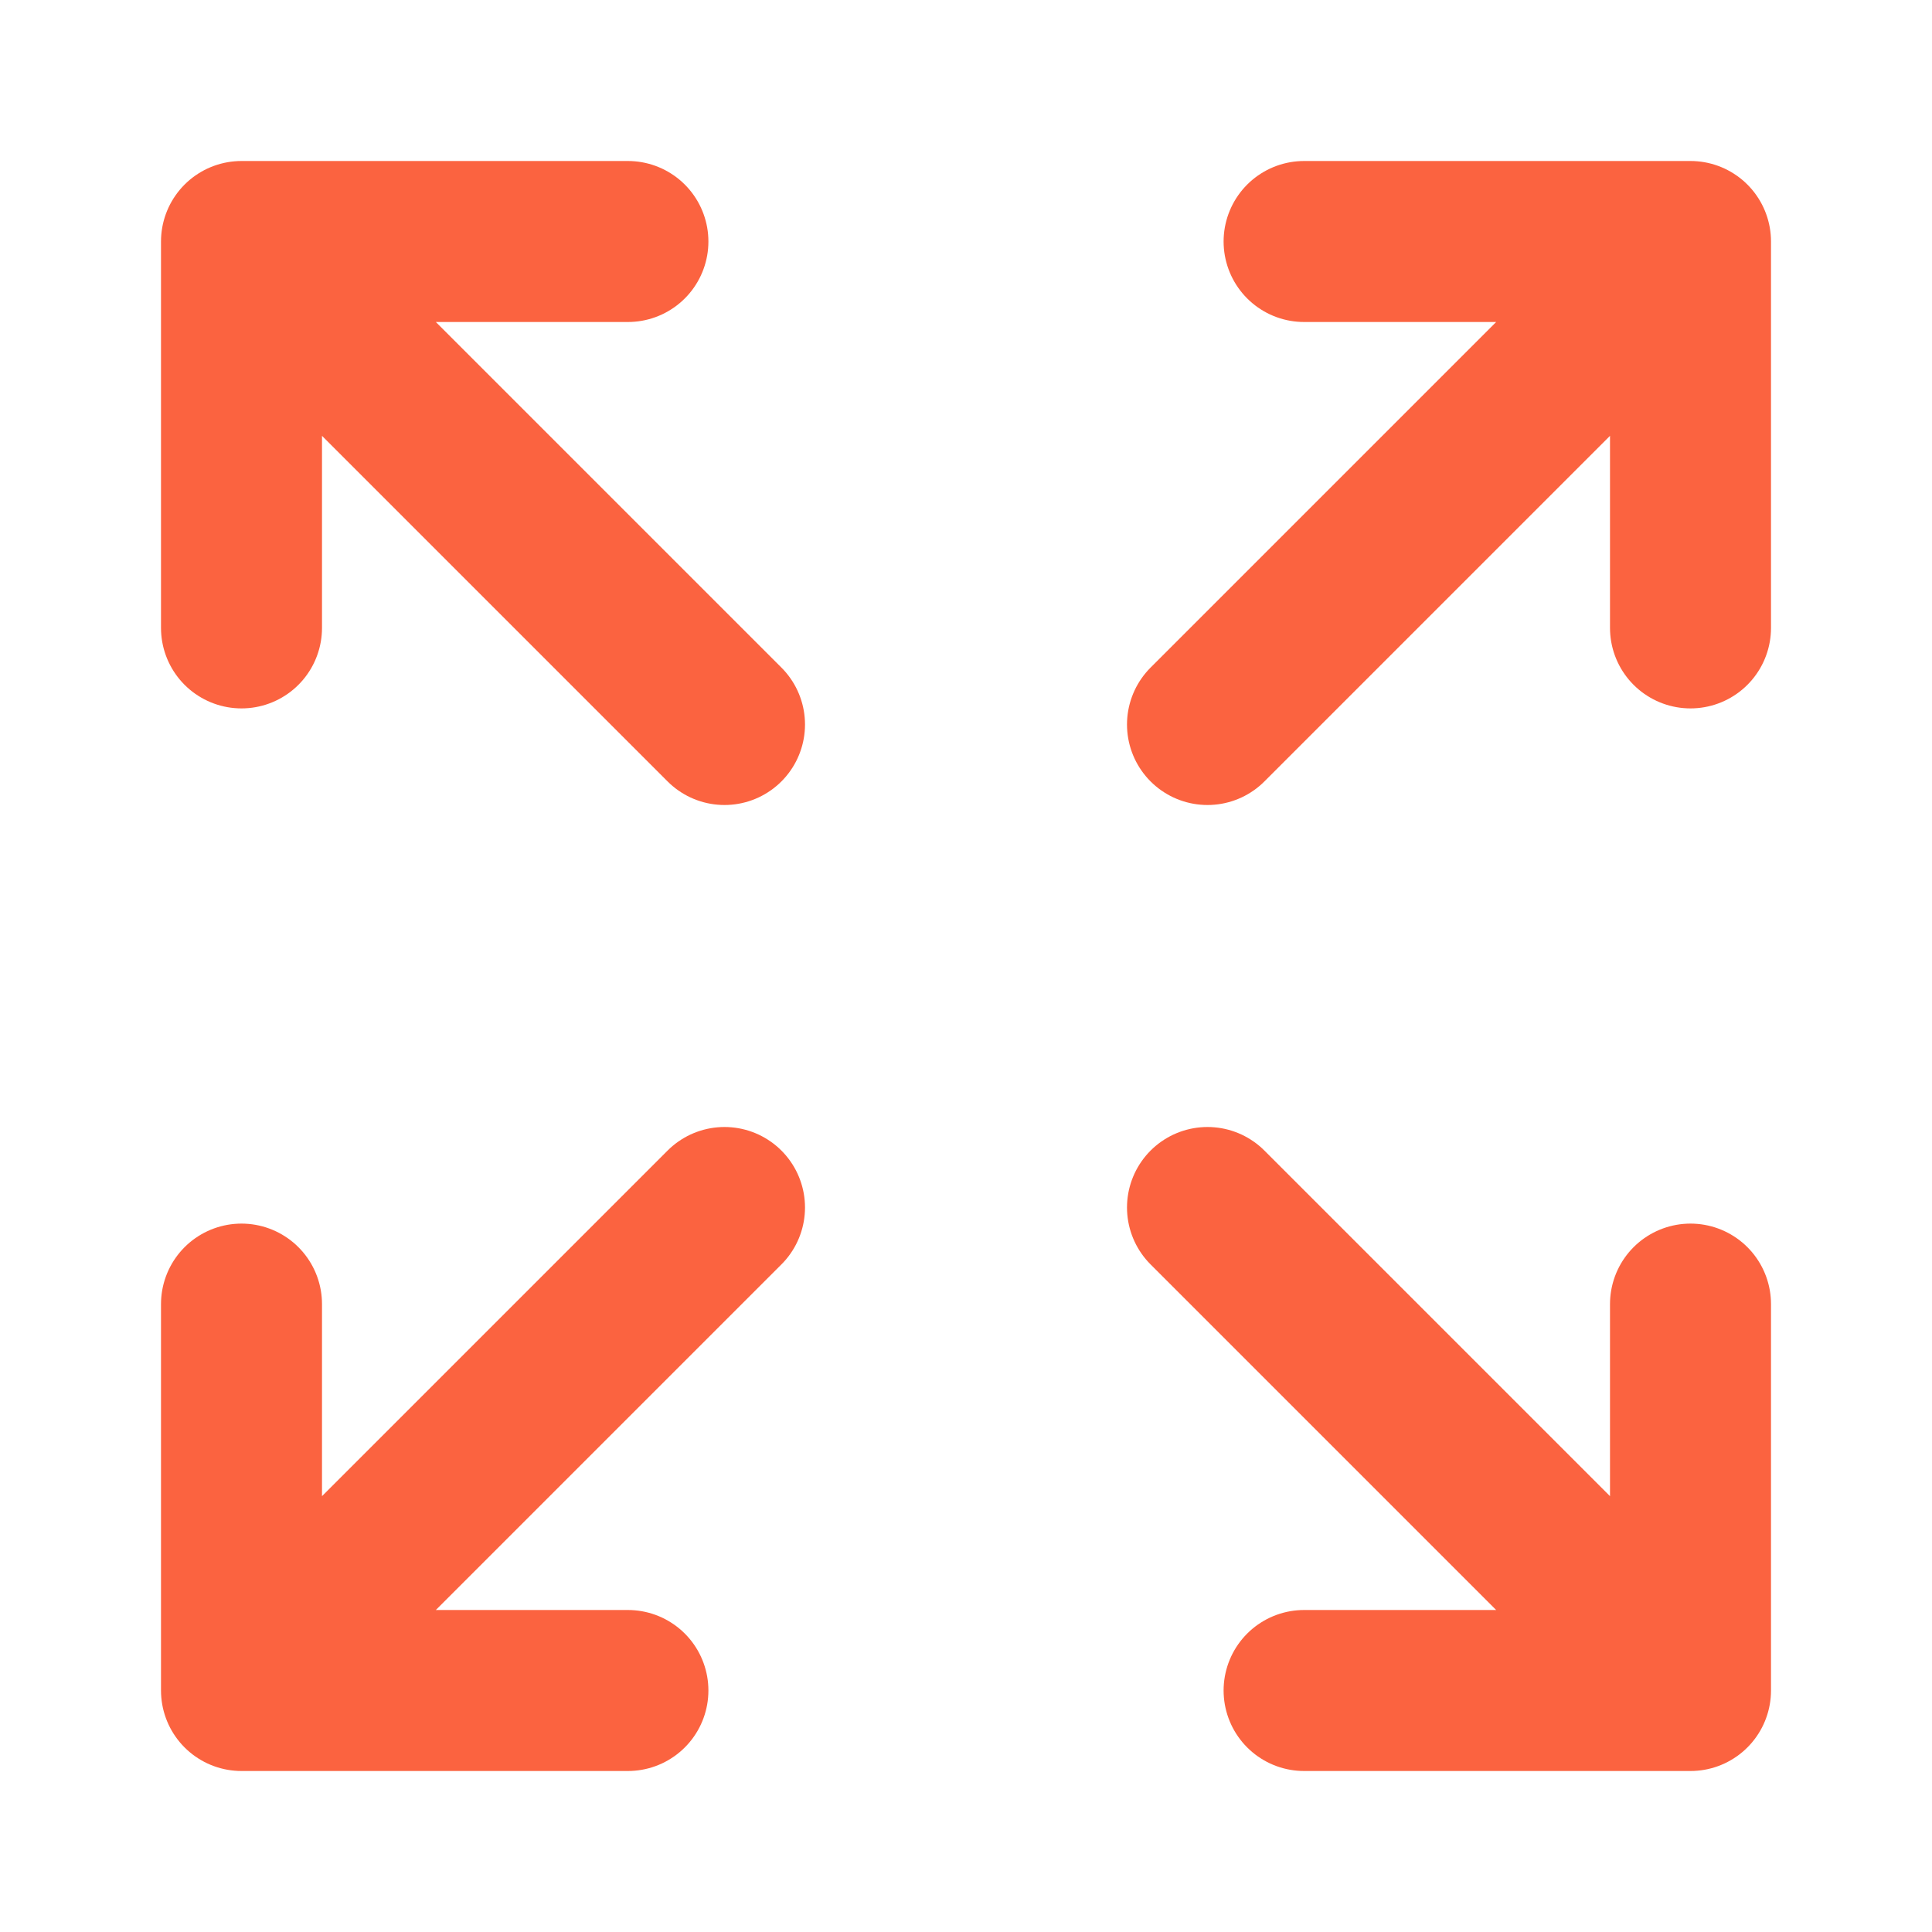
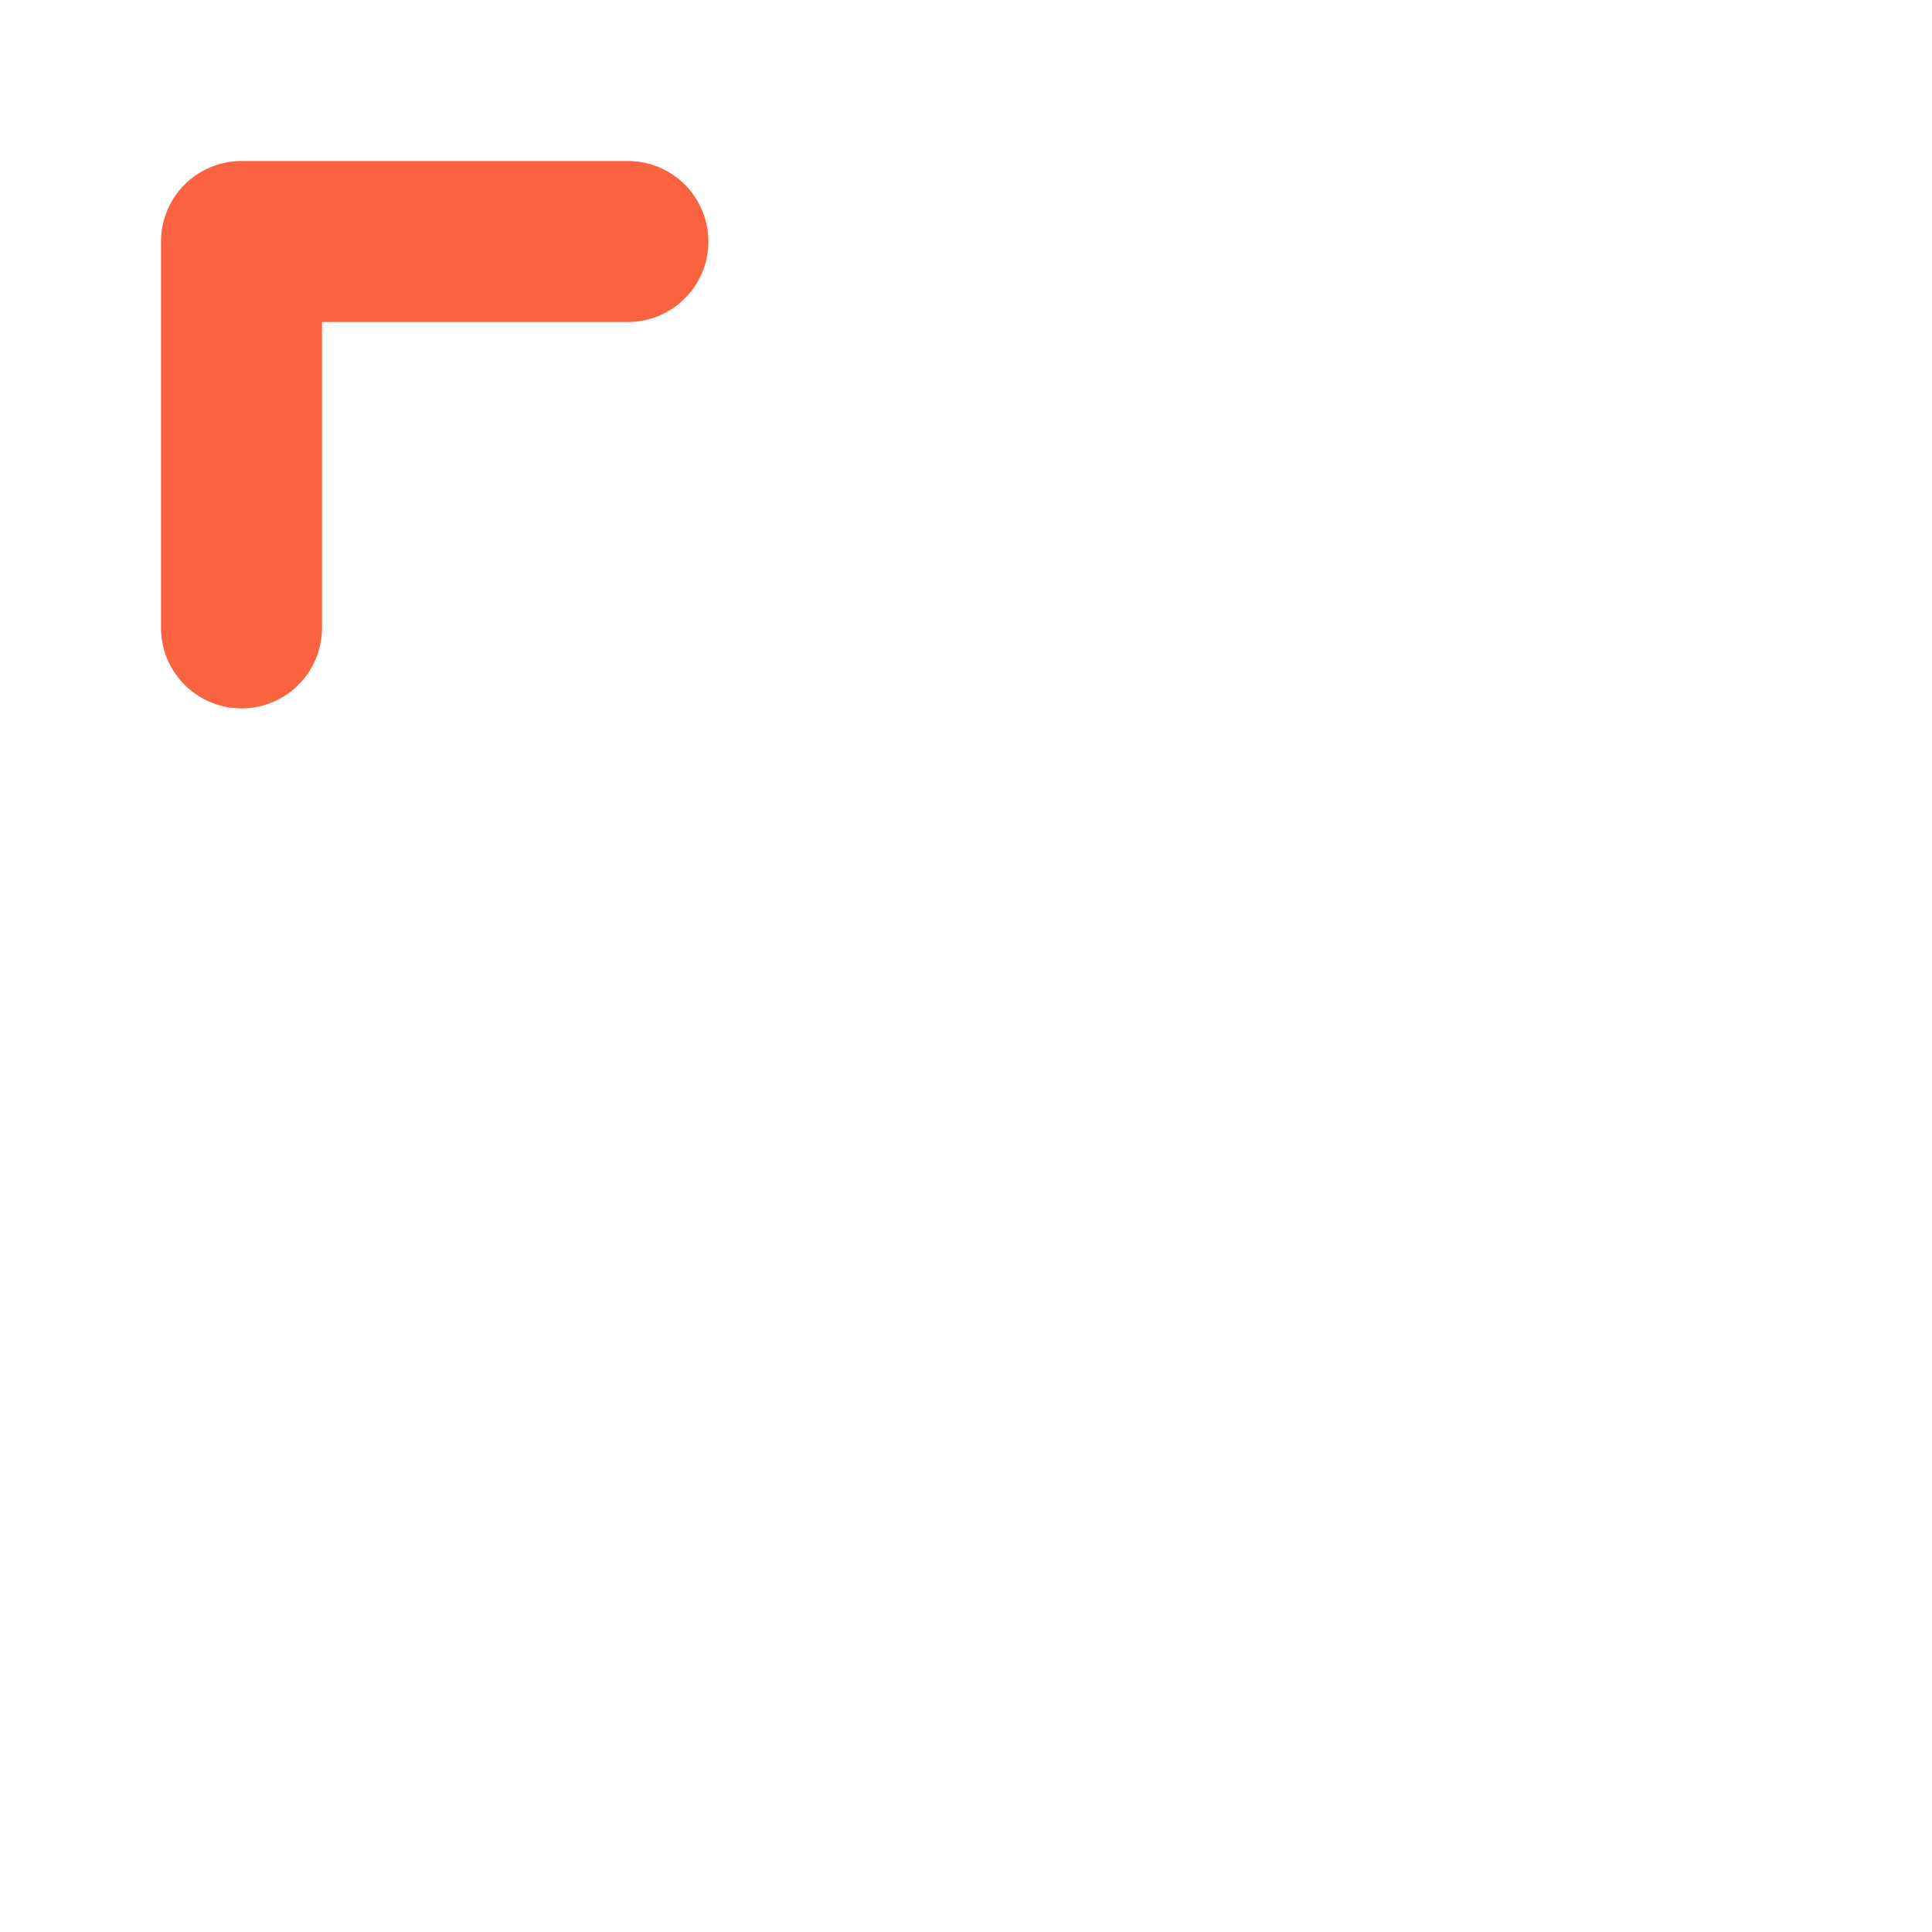
<svg xmlns="http://www.w3.org/2000/svg" width="24" height="24" viewBox="0 0 24 24" fill="none">
-   <path d="M21 21L15 15M21 21V16.2M21 21H16.2" stroke="#FB6340" stroke-width="2" stroke-linecap="round" stroke-linejoin="round" />
-   <path d="M3 16.2V21M3 21H7.8M3 21L9 15" stroke="#FB6340" stroke-width="2" stroke-linecap="round" stroke-linejoin="round" />
-   <path d="M21 7.8V3M21 3H16.2M21 3L15 9" stroke="#FB6340" stroke-width="2" stroke-linecap="round" stroke-linejoin="round" />
-   <path d="M3 7.8V3M3 3H7.8M3 3L9 9" stroke="#FB6340" stroke-width="2" stroke-linecap="round" stroke-linejoin="round" />
+   <path d="M3 7.8V3M3 3H7.8M3 3" stroke="#FB6340" stroke-width="2" stroke-linecap="round" stroke-linejoin="round" />
</svg>